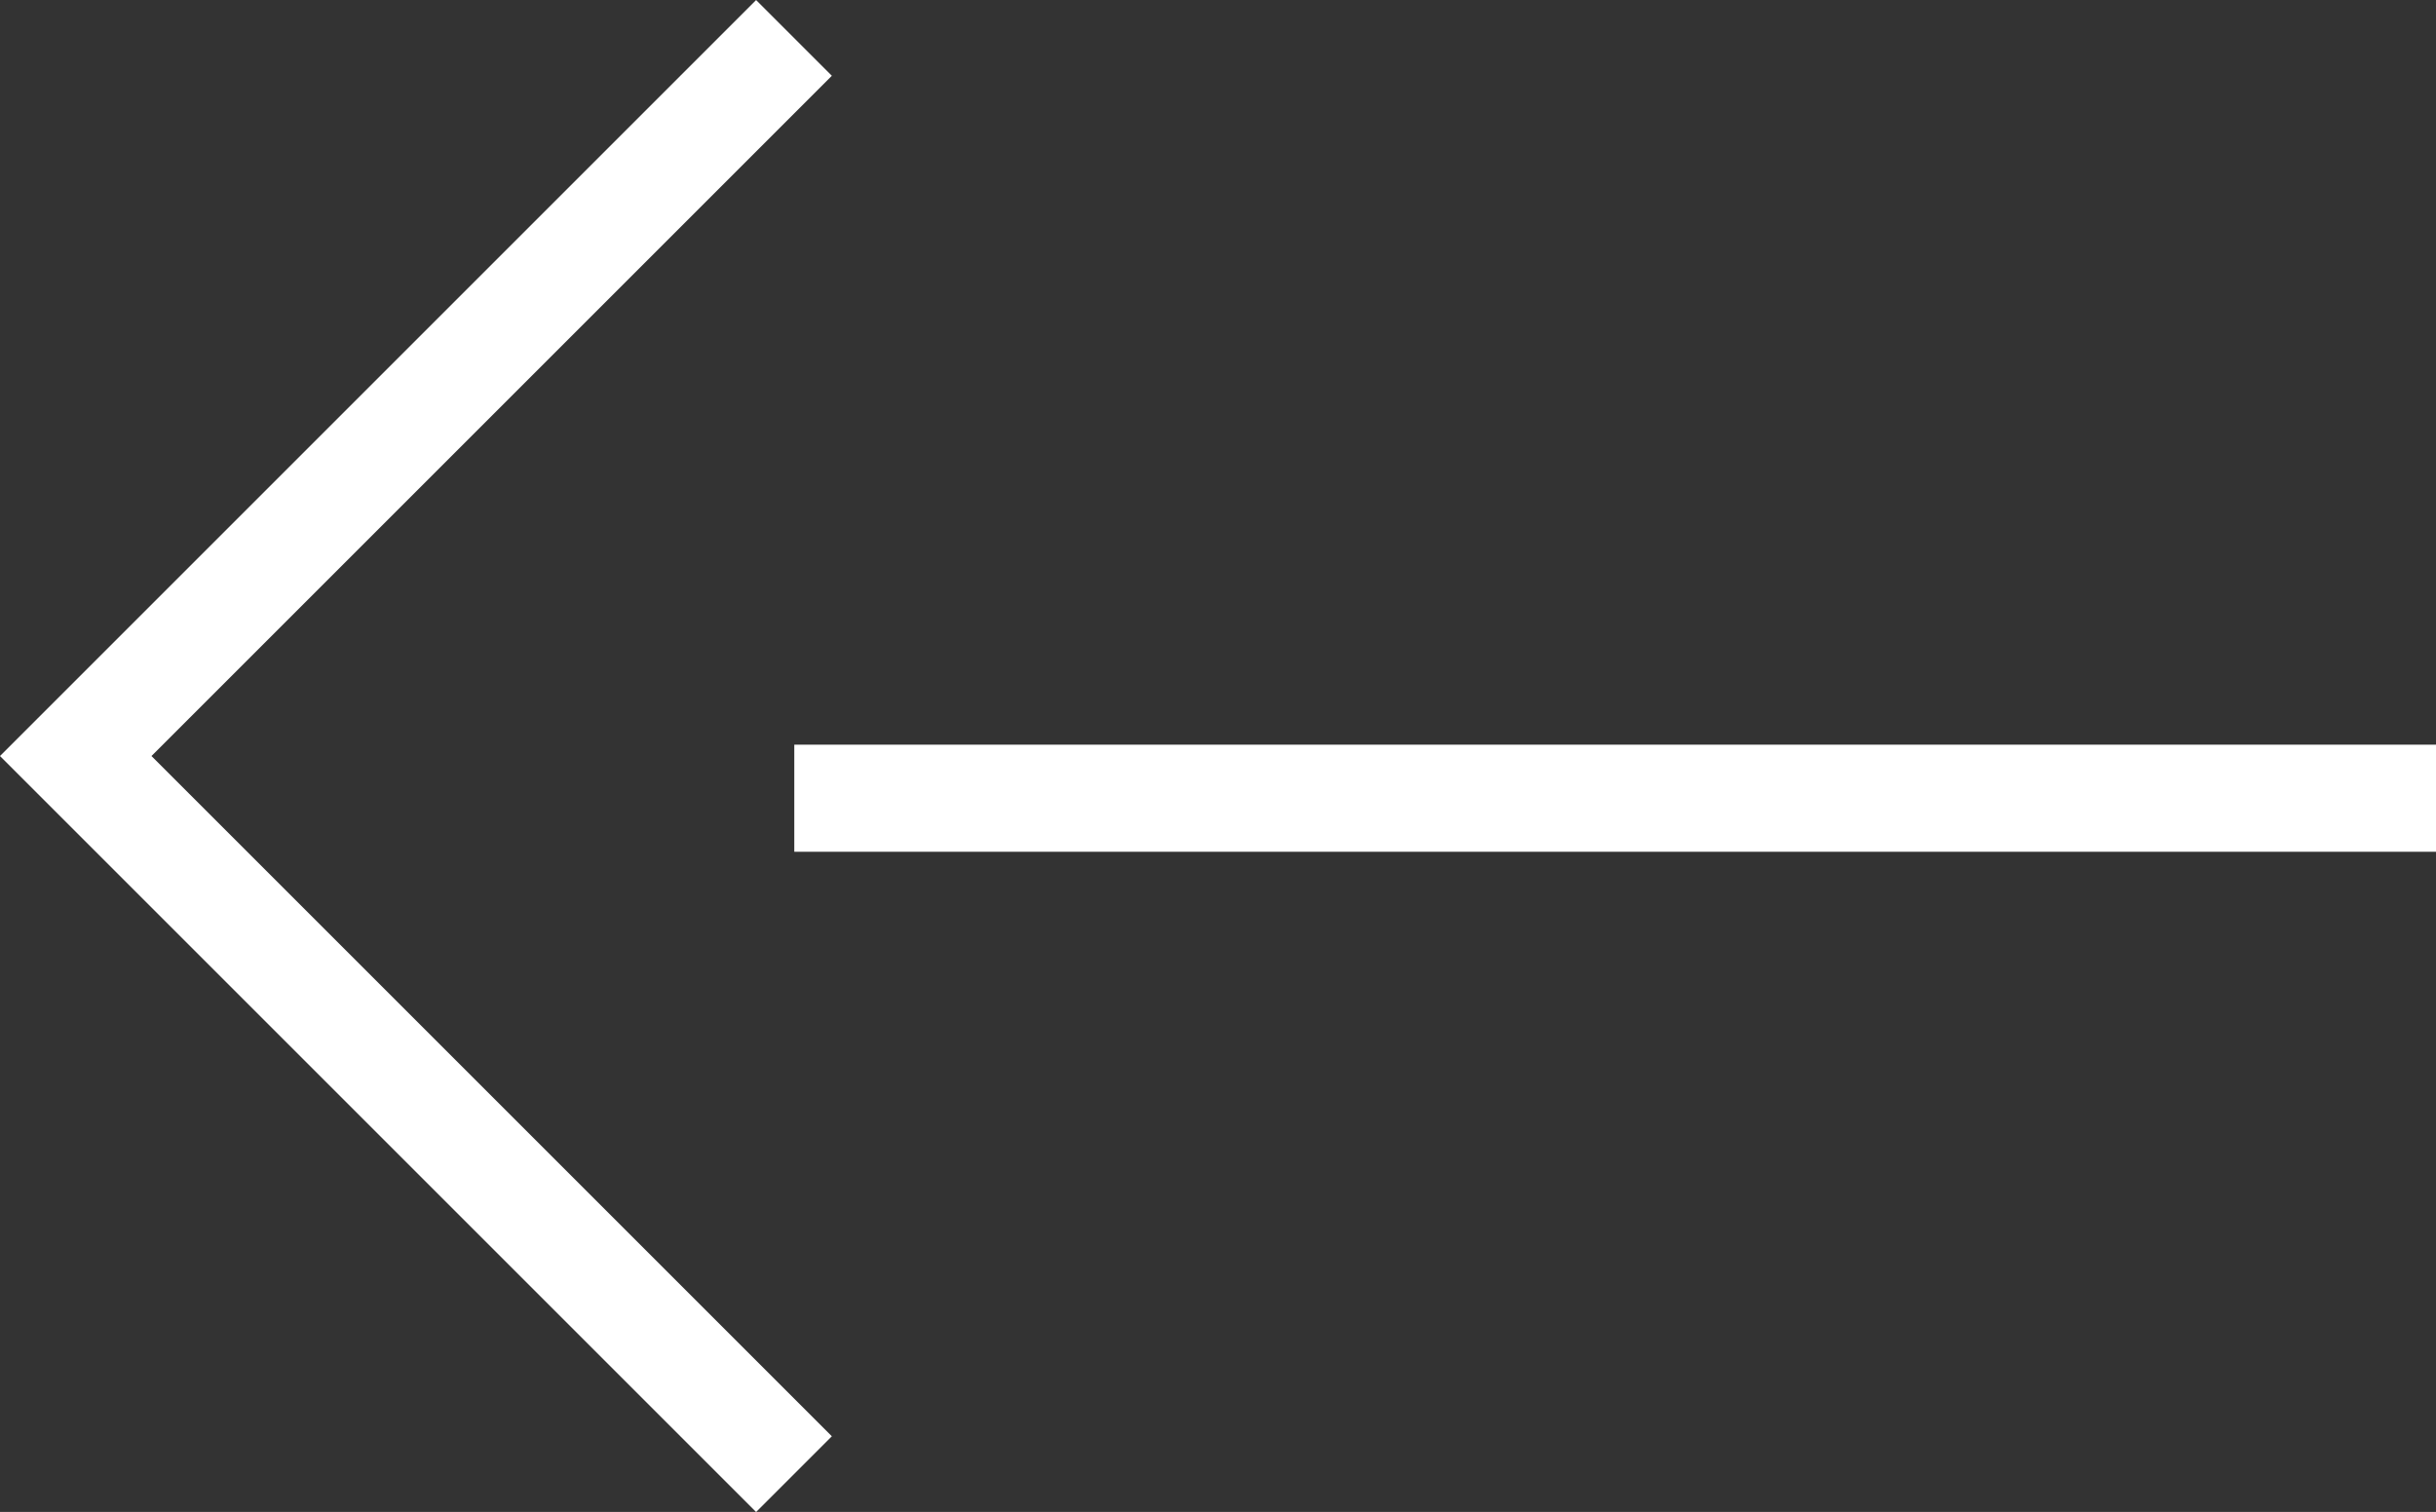
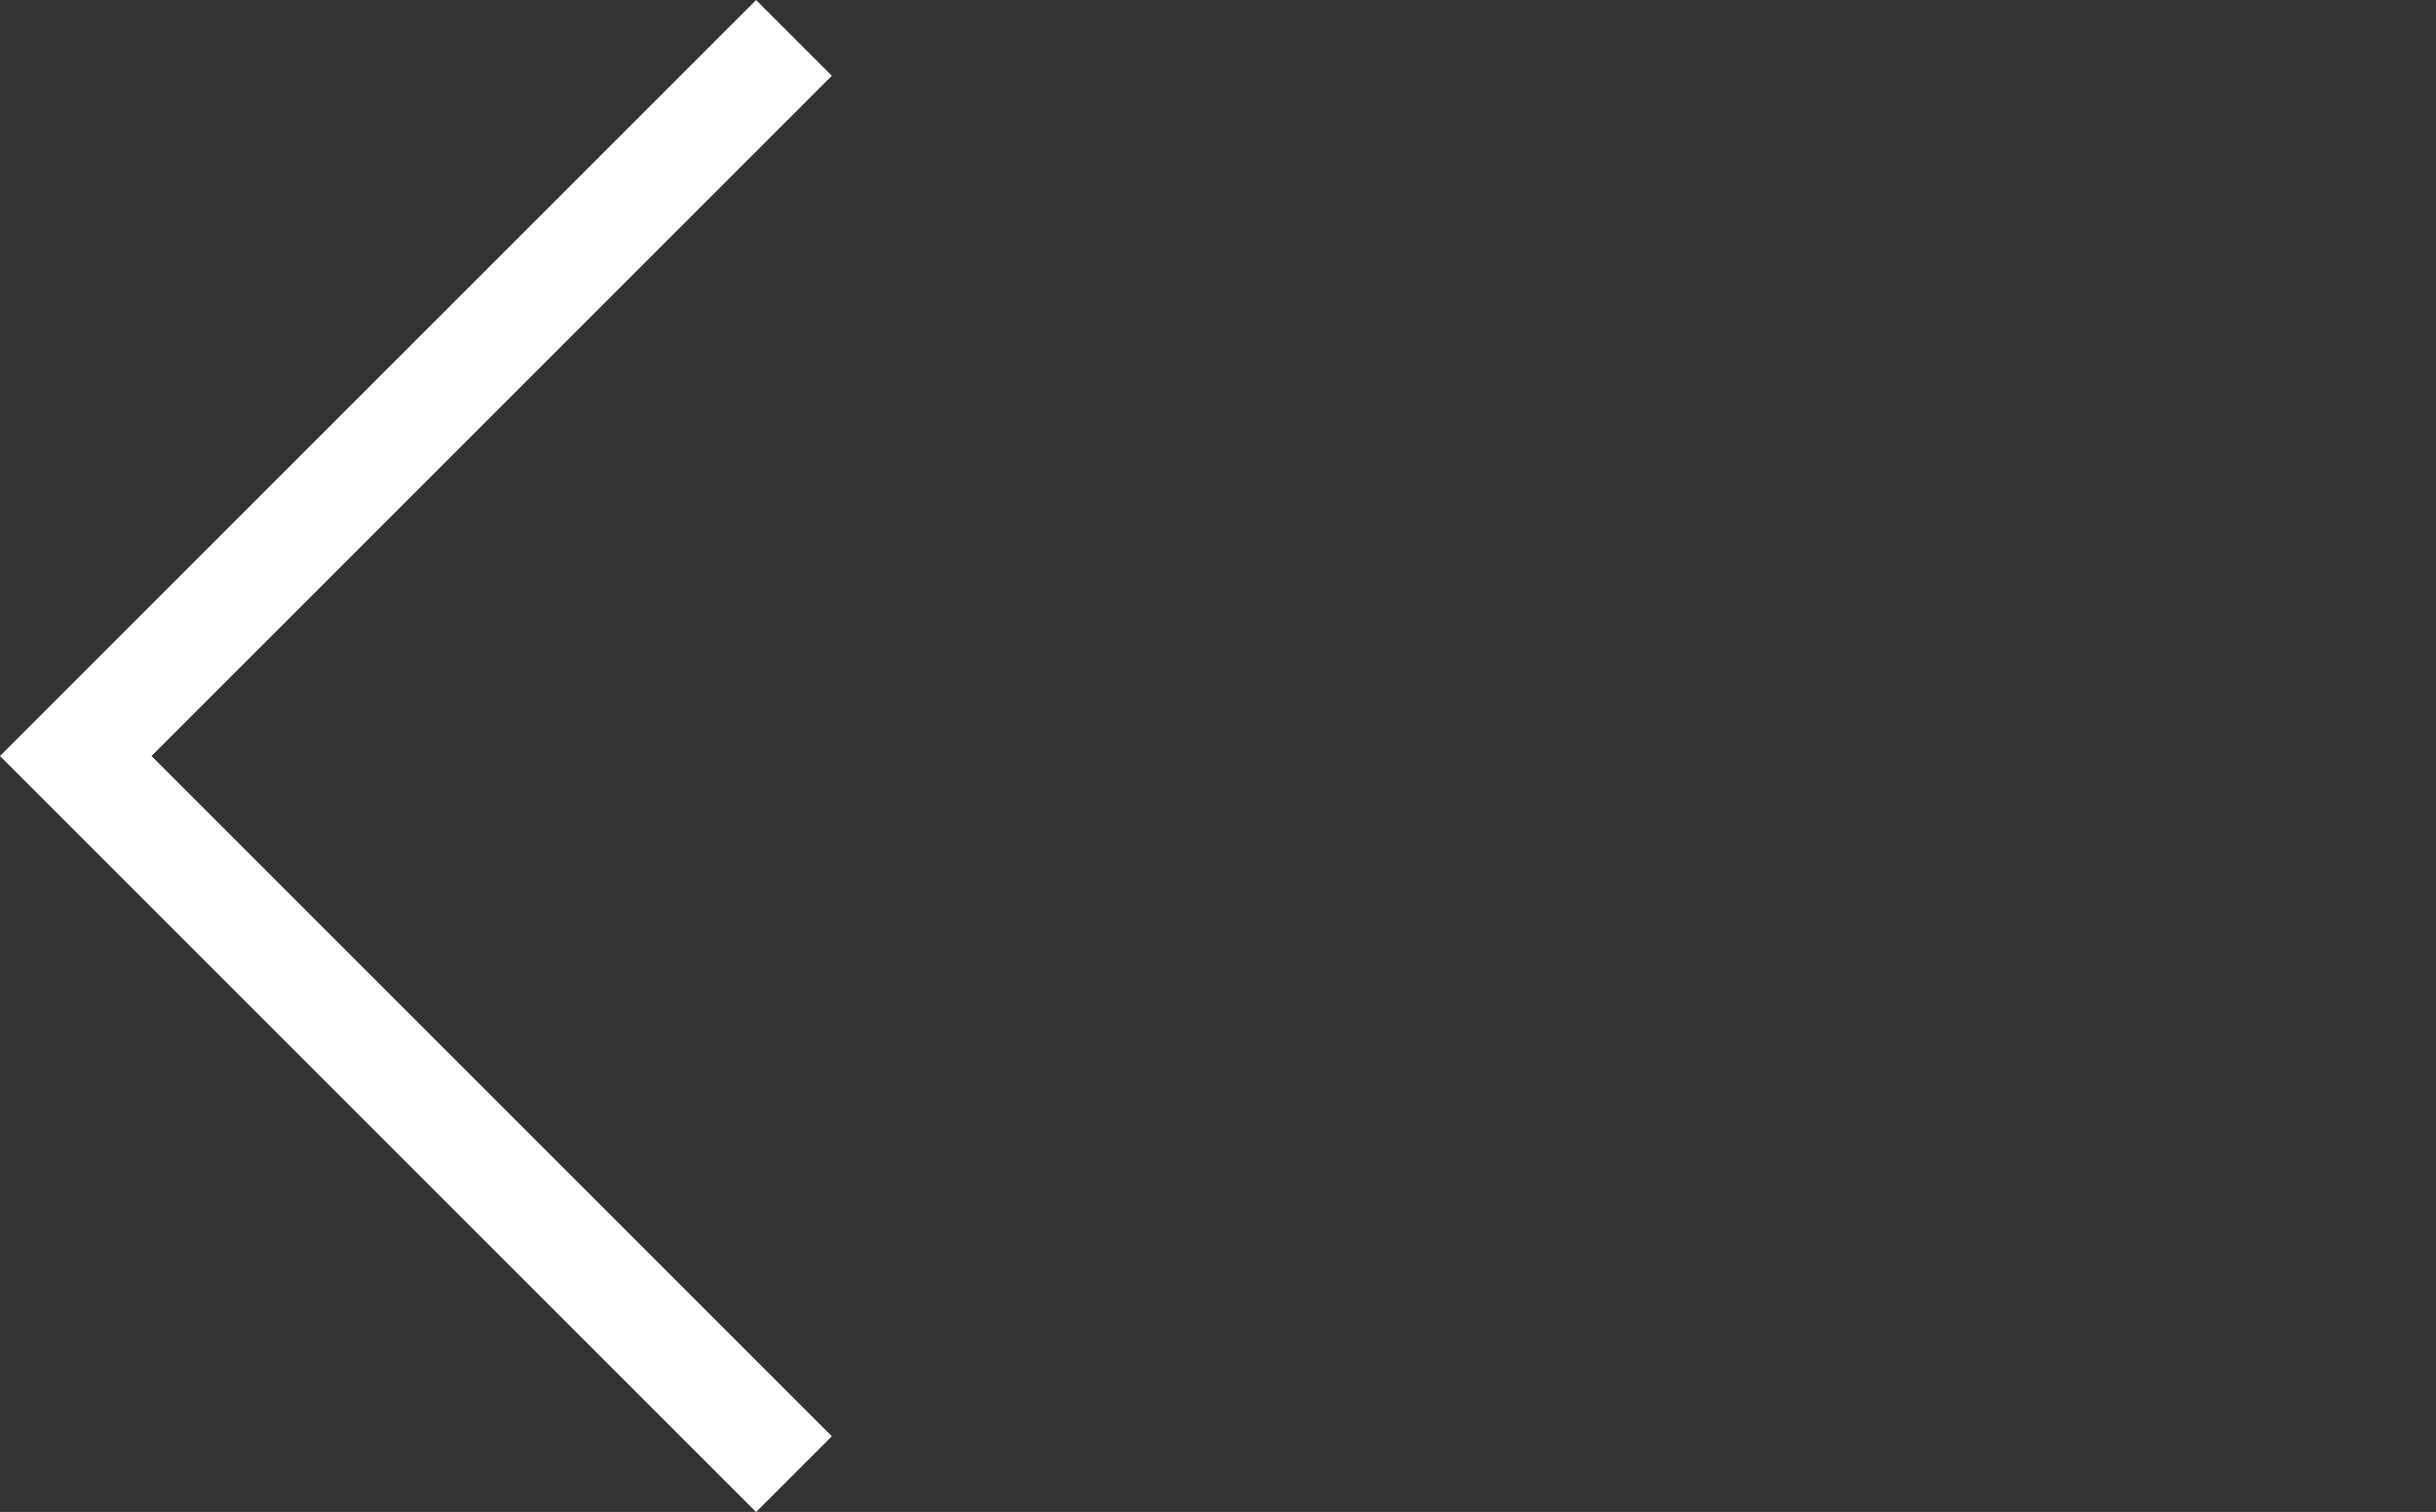
<svg xmlns="http://www.w3.org/2000/svg" width="22.744" height="14.119" viewBox="0 0 22.744 14.119">
  <rect x="0" y="0" width="22.744" height="14.119" fill="#333333" stroke="none" />
  <g id="グループ_2557" data-name="グループ 2557" transform="translate(0.707 0.354)">
-     <line id="シェイプ_13_のコピー_9" data-name="シェイプ 13 のコピー 9" x1="15.328" transform="translate(6.709 7.1)" fill="none" stroke="#fff" stroke-width="1" />
    <path id="シェイプ_14_のコピー_9" data-name="シェイプ 14 のコピー 9" d="M1700.155,2533.717l-6.706-6.706,6.706-6.706" transform="translate(-1693.449 -2520.305)" fill="none" stroke="#fff" stroke-width="1" />
  </g>
</svg>